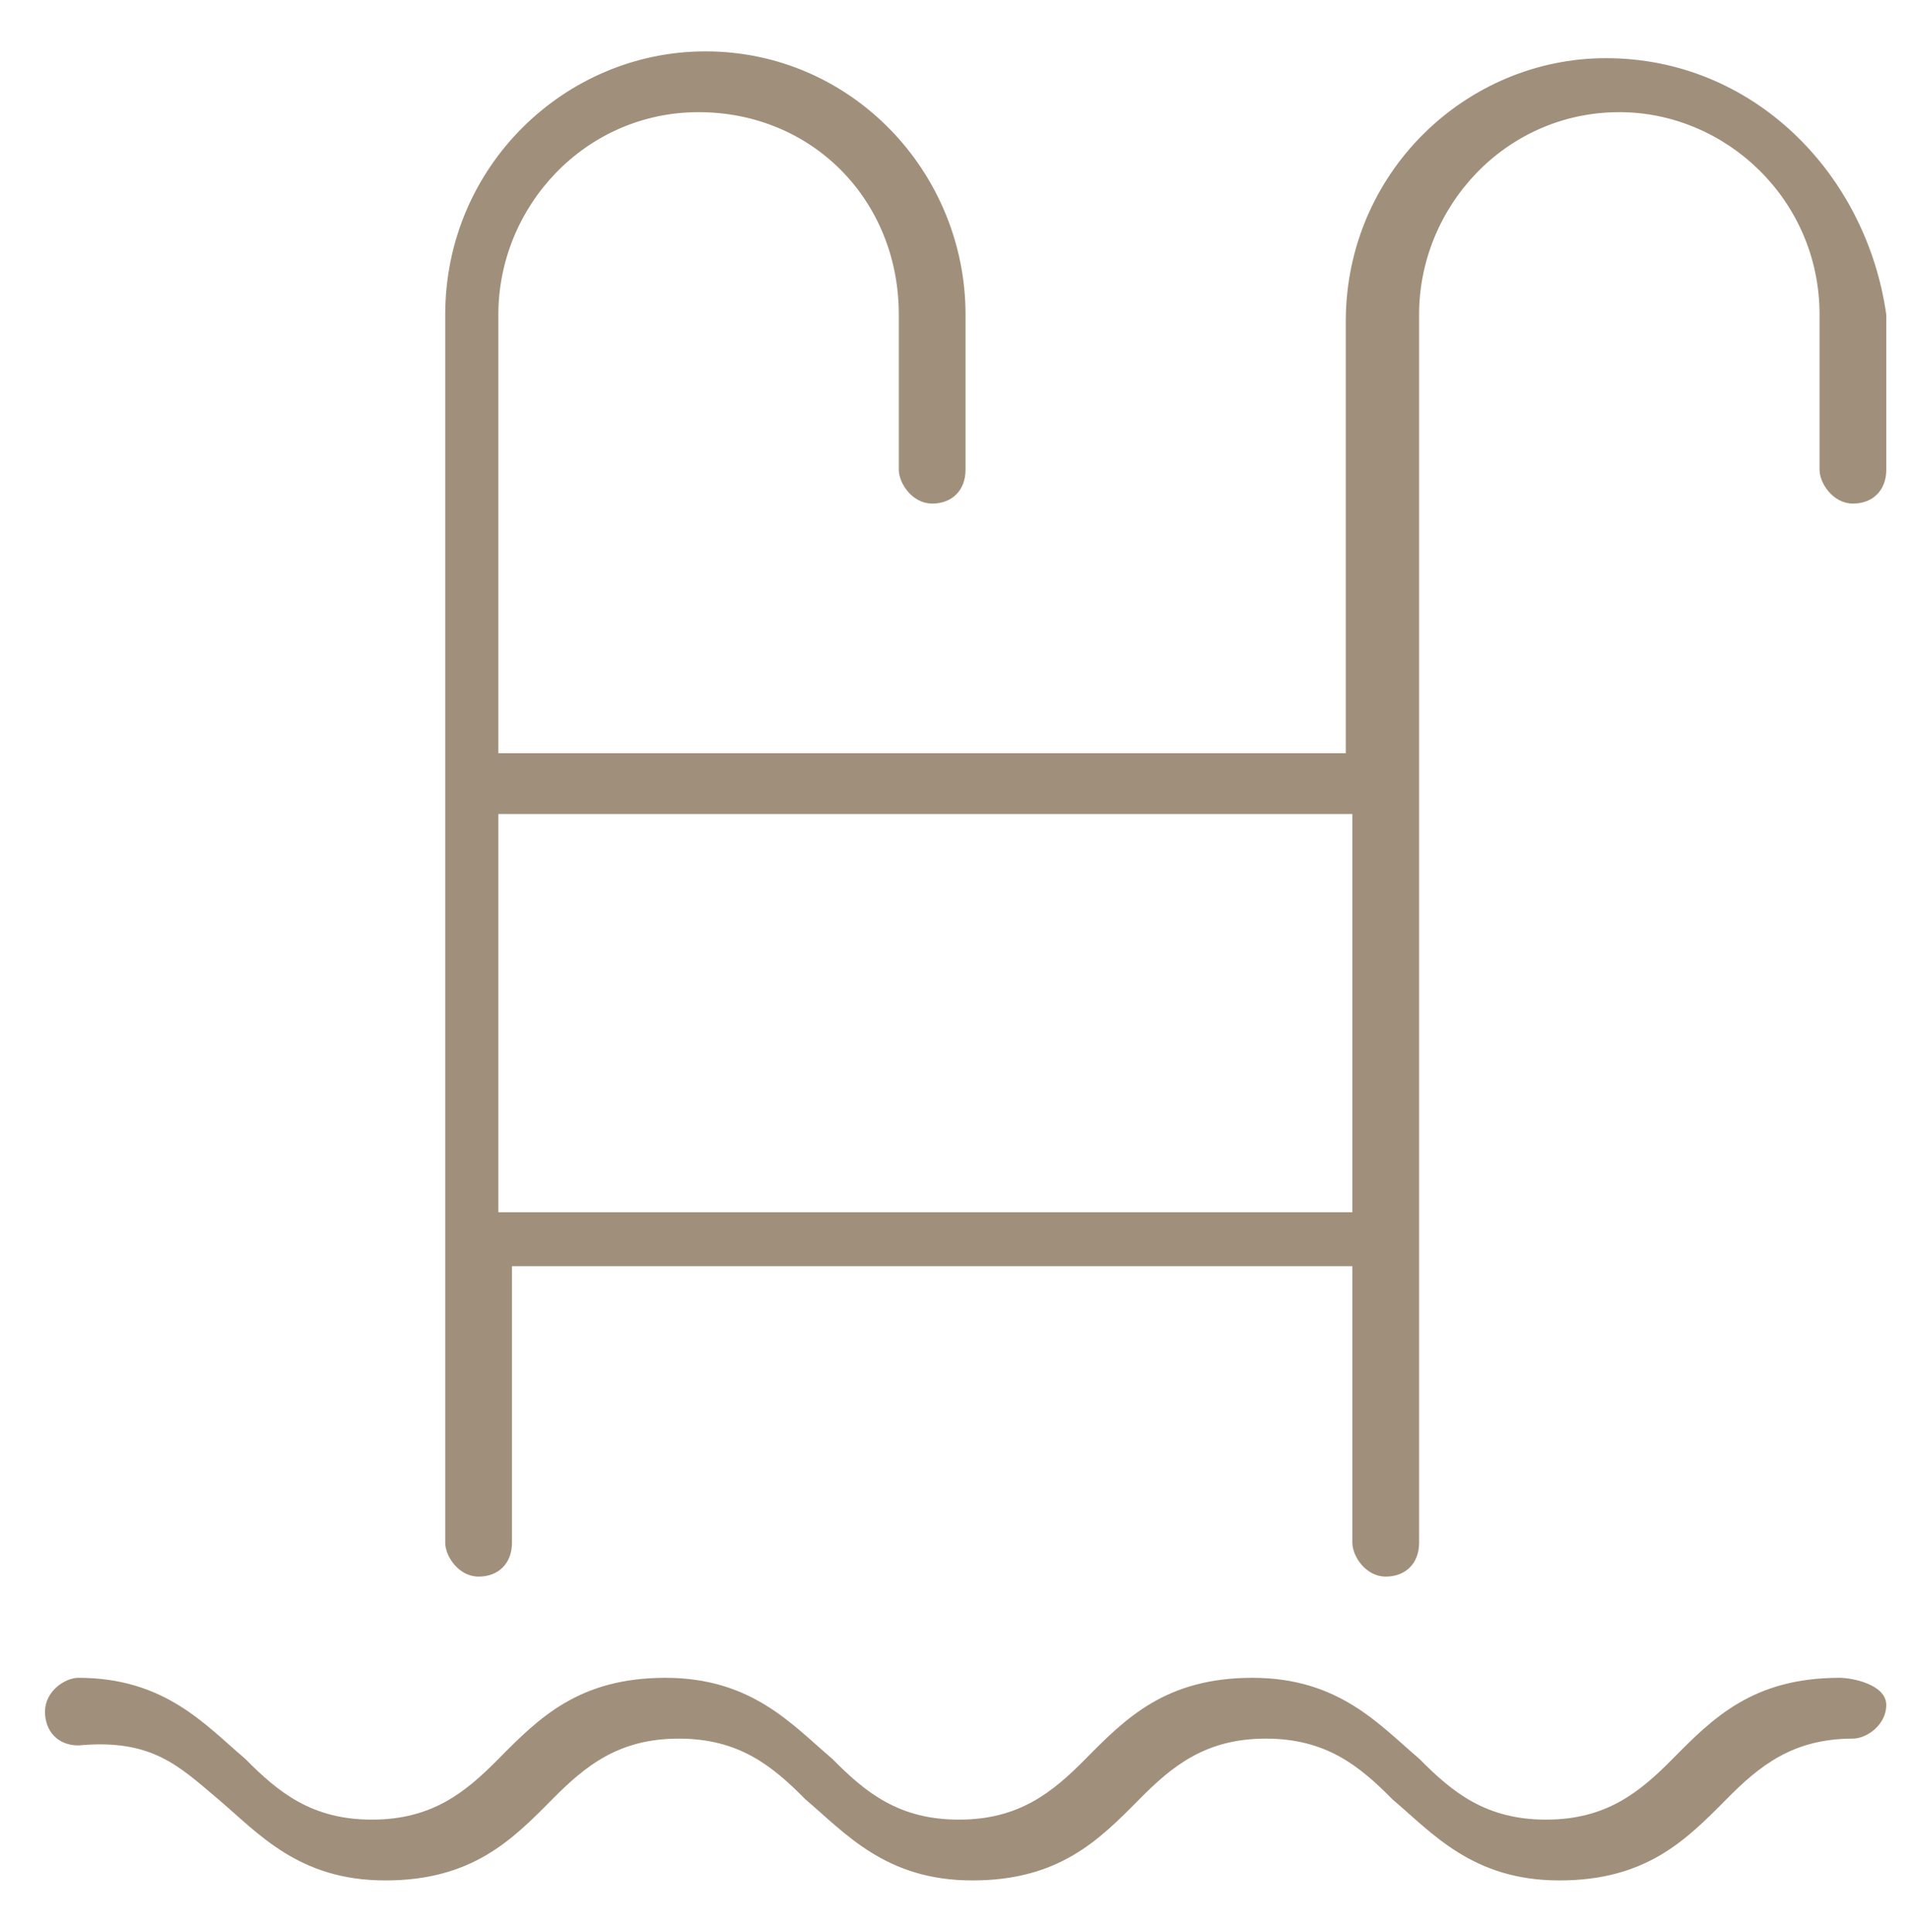
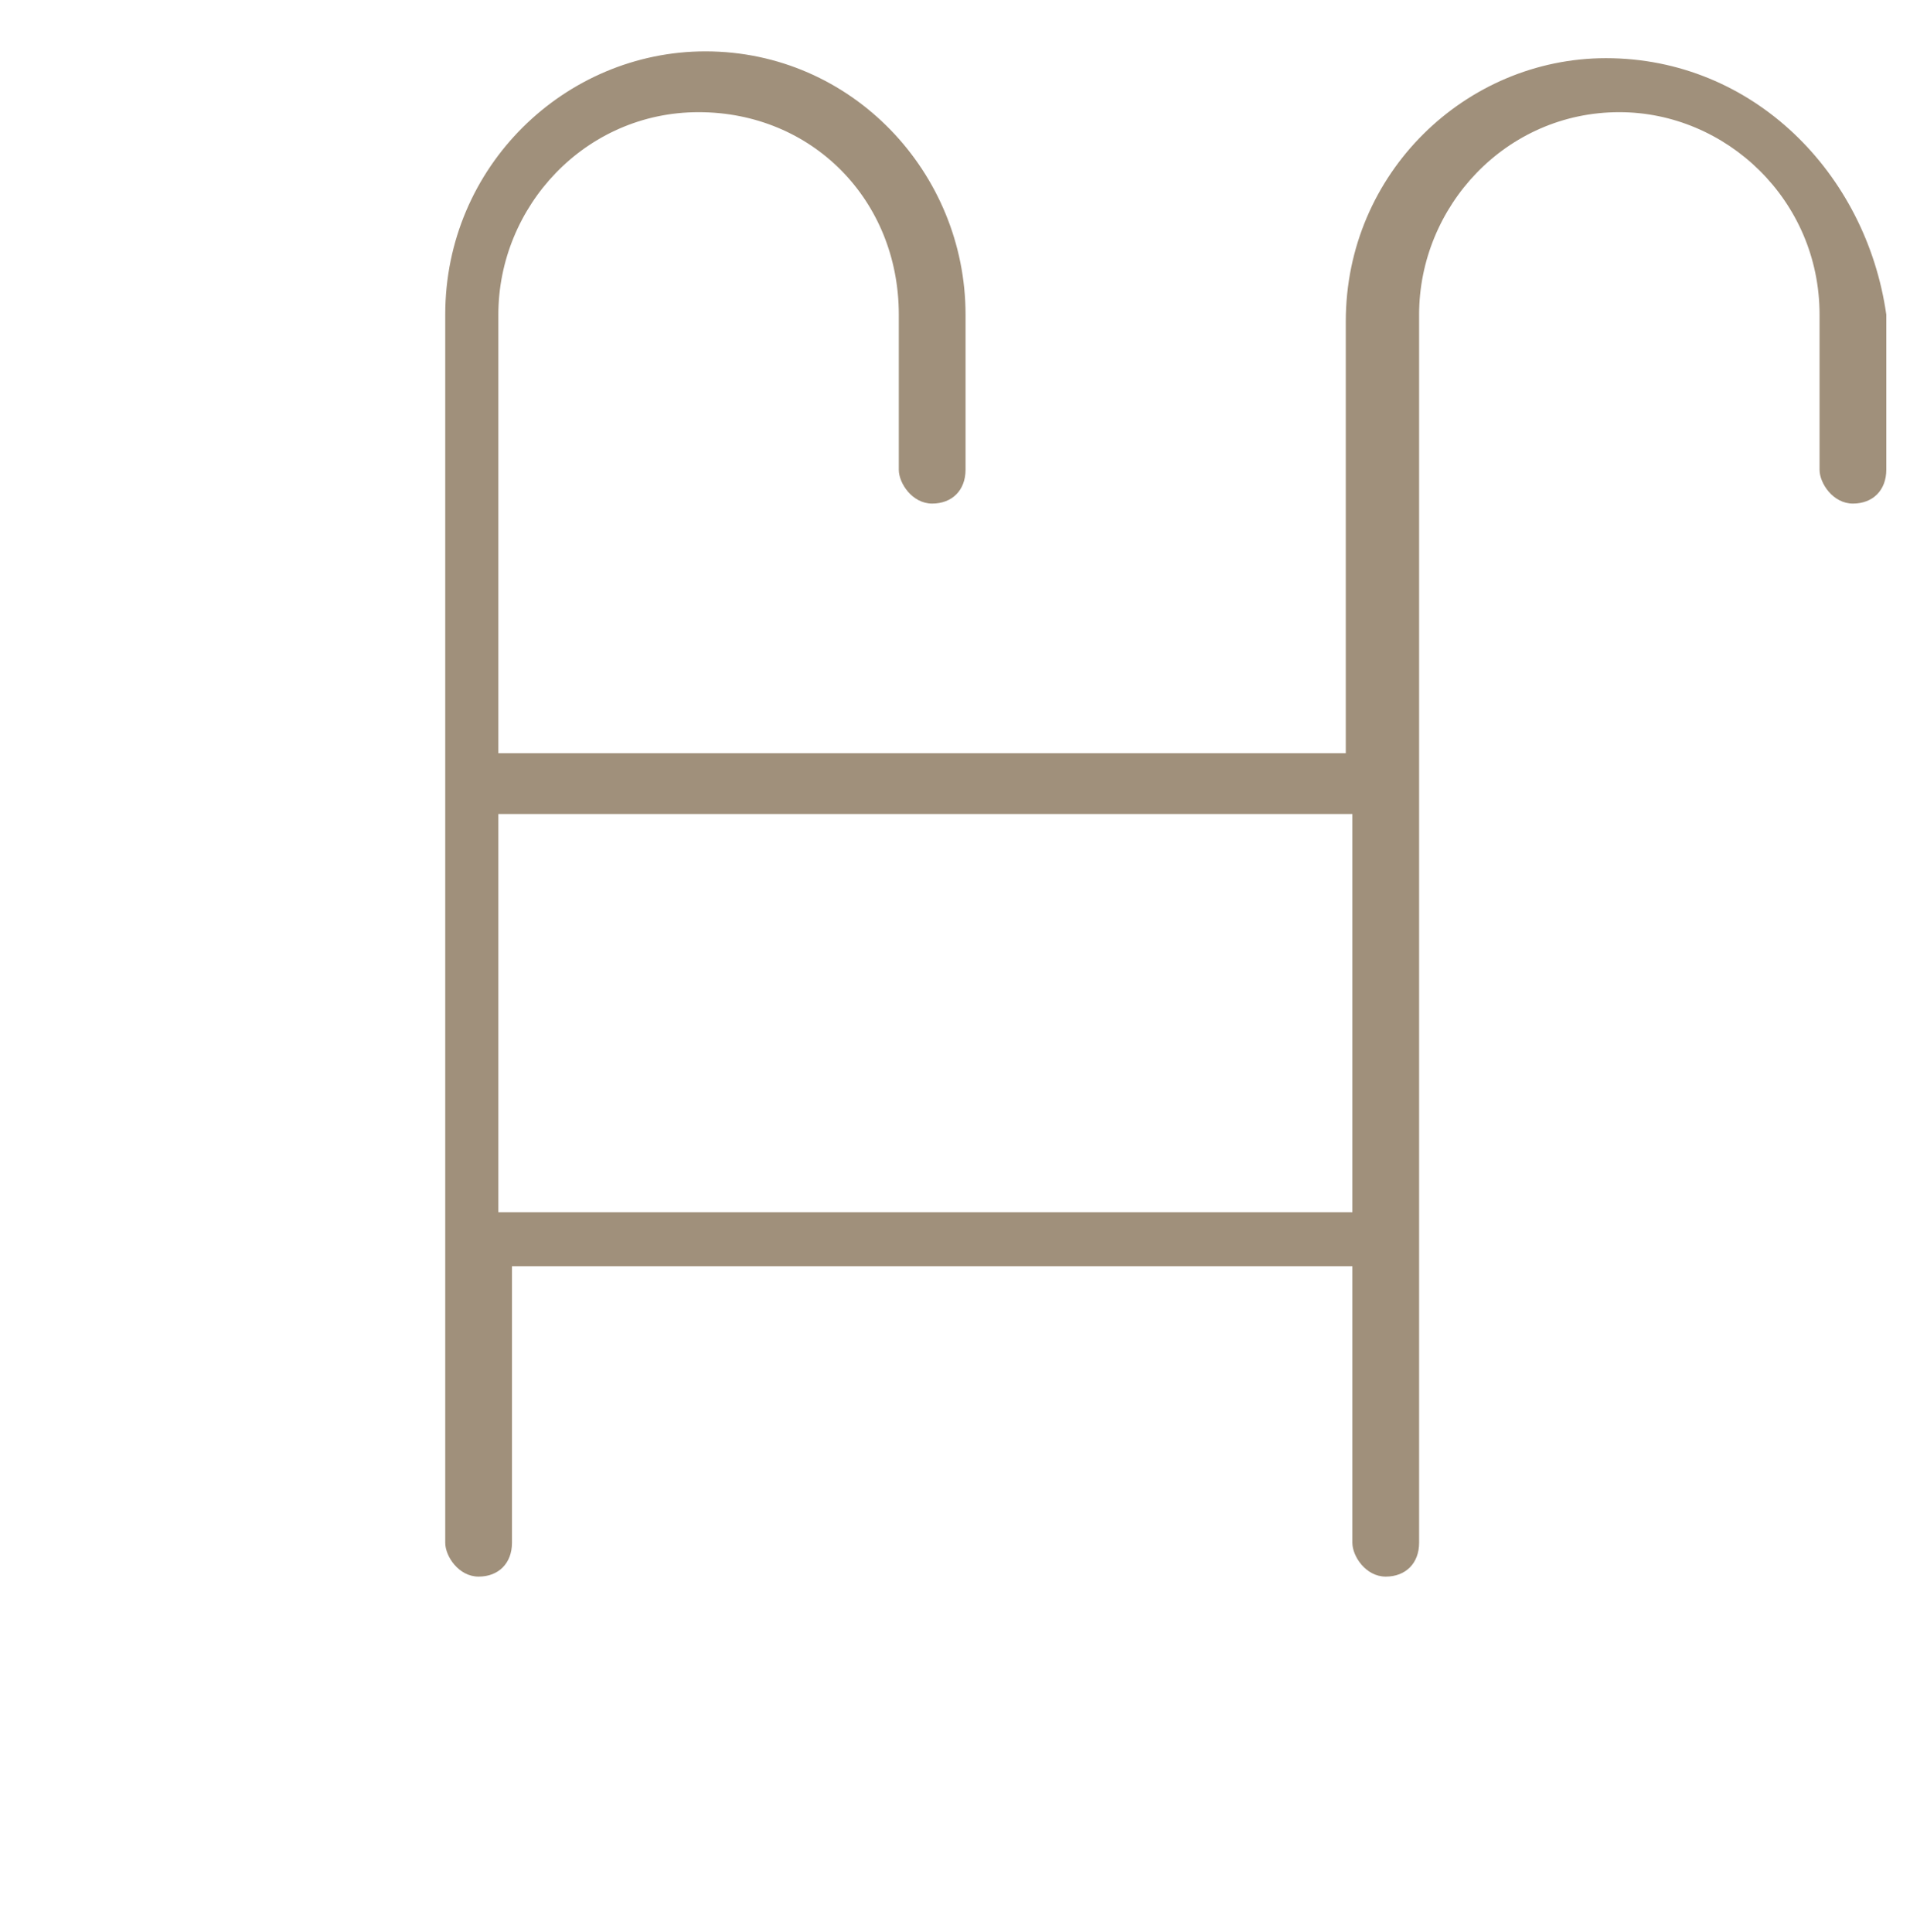
<svg xmlns="http://www.w3.org/2000/svg" version="1.1" id="Layer_1" x="0px" y="0px" viewBox="0 0 87 88" style="enable-background:new 0 0 87 88;" xml:space="preserve">
  <style type="text/css">
	.st0{fill:#A0907B;}
</style>
-   <path class="st0" d="M83.79,76.43c-3.95,0-5.77,1.84-7.6,3.69c-1.52,1.54-3.04,2.77-5.77,2.77c-2.73,0-4.25-1.23-5.77-2.77  c-1.82-1.54-3.65-3.69-7.6-3.69c-3.95,0-5.77,1.84-7.6,3.69c-1.52,1.54-3.04,2.77-5.77,2.77c-2.74,0-4.25-1.23-5.77-2.77  c-1.82-1.54-3.65-3.69-7.6-3.69c-3.95,0-5.77,1.84-7.6,3.69c-1.52,1.54-3.04,2.77-5.77,2.77s-4.25-1.23-5.77-2.77  c-1.82-1.54-3.65-3.69-7.6-3.69c-0.61,0-1.52,0.61-1.52,1.54c0,0.92,0.61,1.54,1.52,1.54c3.34-0.31,4.56,0.92,6.38,2.46  c1.82,1.54,3.65,3.69,7.6,3.69c3.95,0,5.77-1.84,7.6-3.69c1.52-1.54,3.04-2.77,5.77-2.77s4.25,1.23,5.77,2.77  c1.82,1.54,3.65,3.69,7.6,3.69c3.95,0,5.77-1.84,7.6-3.69c1.52-1.54,3.04-2.77,5.77-2.77c2.73,0,4.25,1.23,5.77,2.77  c1.82,1.54,3.65,3.69,7.6,3.69c3.95,0,5.77-1.84,7.6-3.69c1.52-1.54,3.04-2.77,5.77-2.77c0.61,0,1.52-0.61,1.52-1.54  C85.91,76.74,84.39,76.43,83.79,76.43z" />
  <path class="st0" d="M73.15,2.65c-6.38,0-11.85,5.23-11.85,11.99v19.67H22.7V14.33c0-4.92,3.95-9.22,9.12-9.22  c5.17,0,9.12,4,9.12,9.22v7.07c0,0.61,0.61,1.54,1.52,1.54c0.91,0,1.52-0.61,1.52-1.54v-7.07c0-6.46-5.17-11.99-11.85-11.99  c-6.38,0-11.85,5.23-11.85,11.99v55.95c0,0.61,0.61,1.54,1.52,1.54c0.91,0,1.52-0.61,1.52-1.54v-12.6H61.6v12.6  c0,0.61,0.61,1.54,1.52,1.54c0.91,0,1.52-0.61,1.52-1.54V14.33c0-4.92,3.95-9.22,9.12-9.22c4.86,0,9.12,4,9.12,9.22v7.07  c0,0.61,0.61,1.54,1.52,1.54c0.91,0,1.52-0.61,1.52-1.54v-7.07C85,7.88,79.84,2.65,73.15,2.65z M22.7,55.22V37.08h38.9v18.14H22.7z" />
</svg>